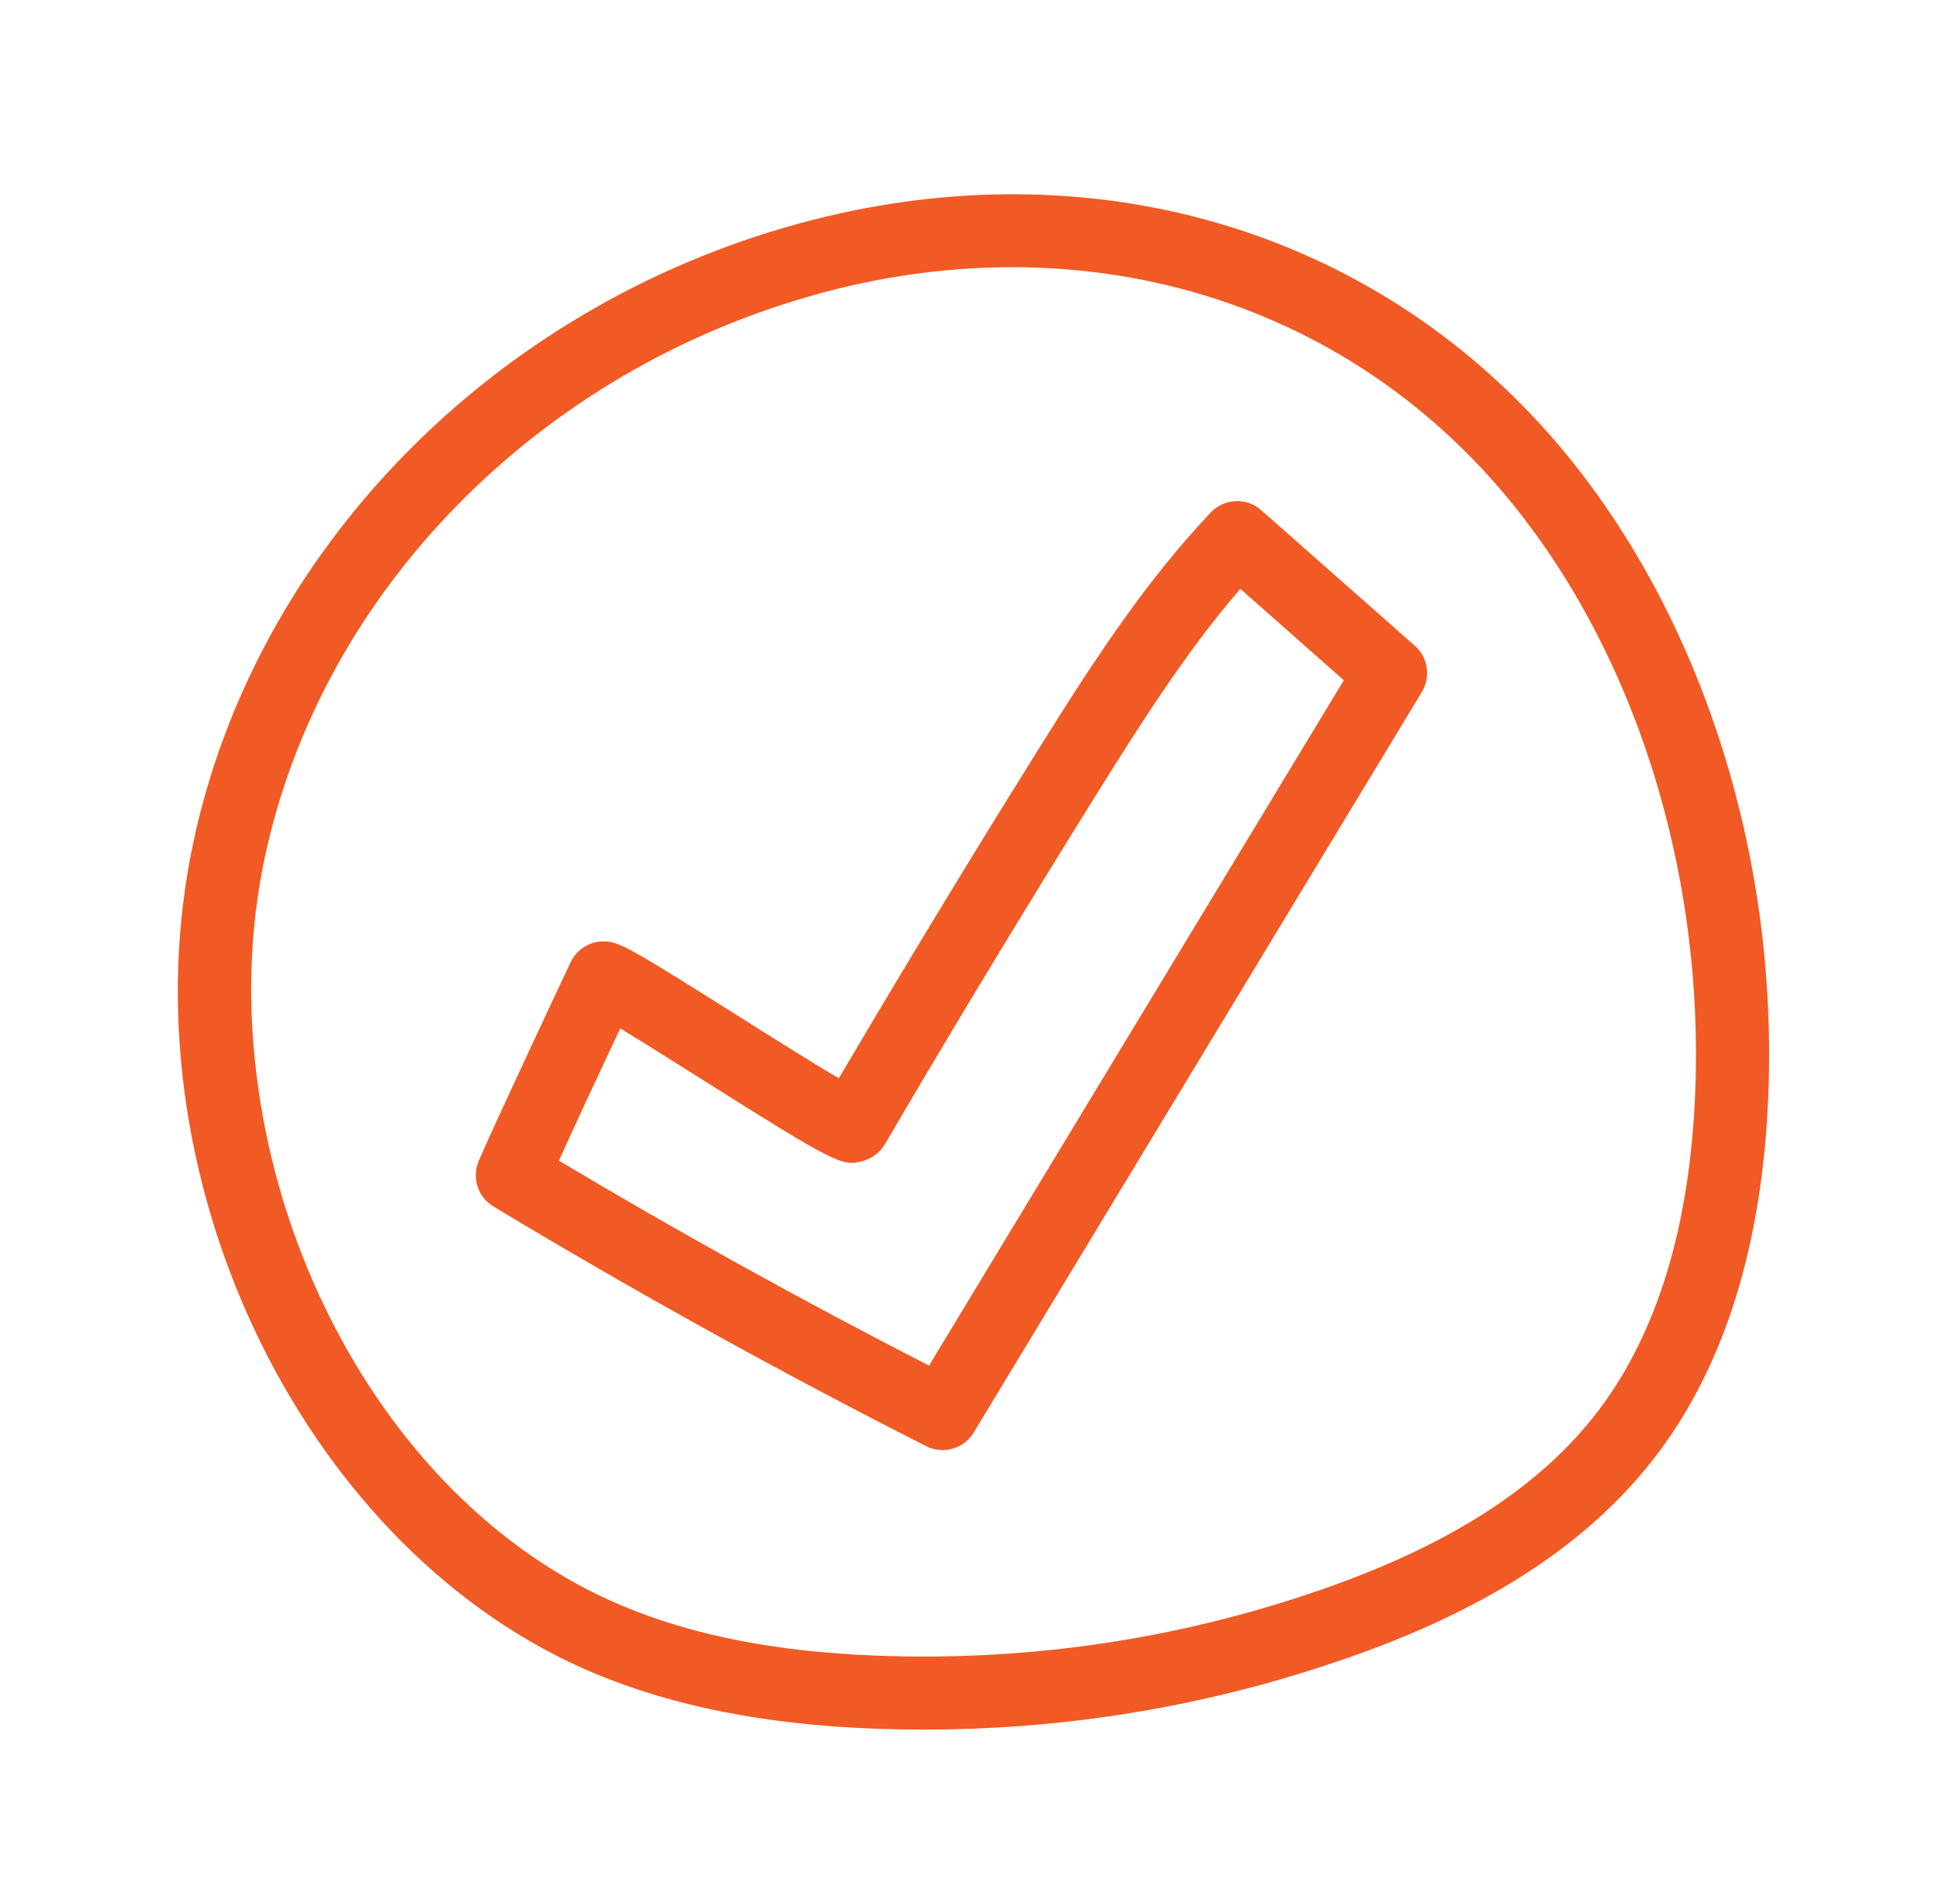
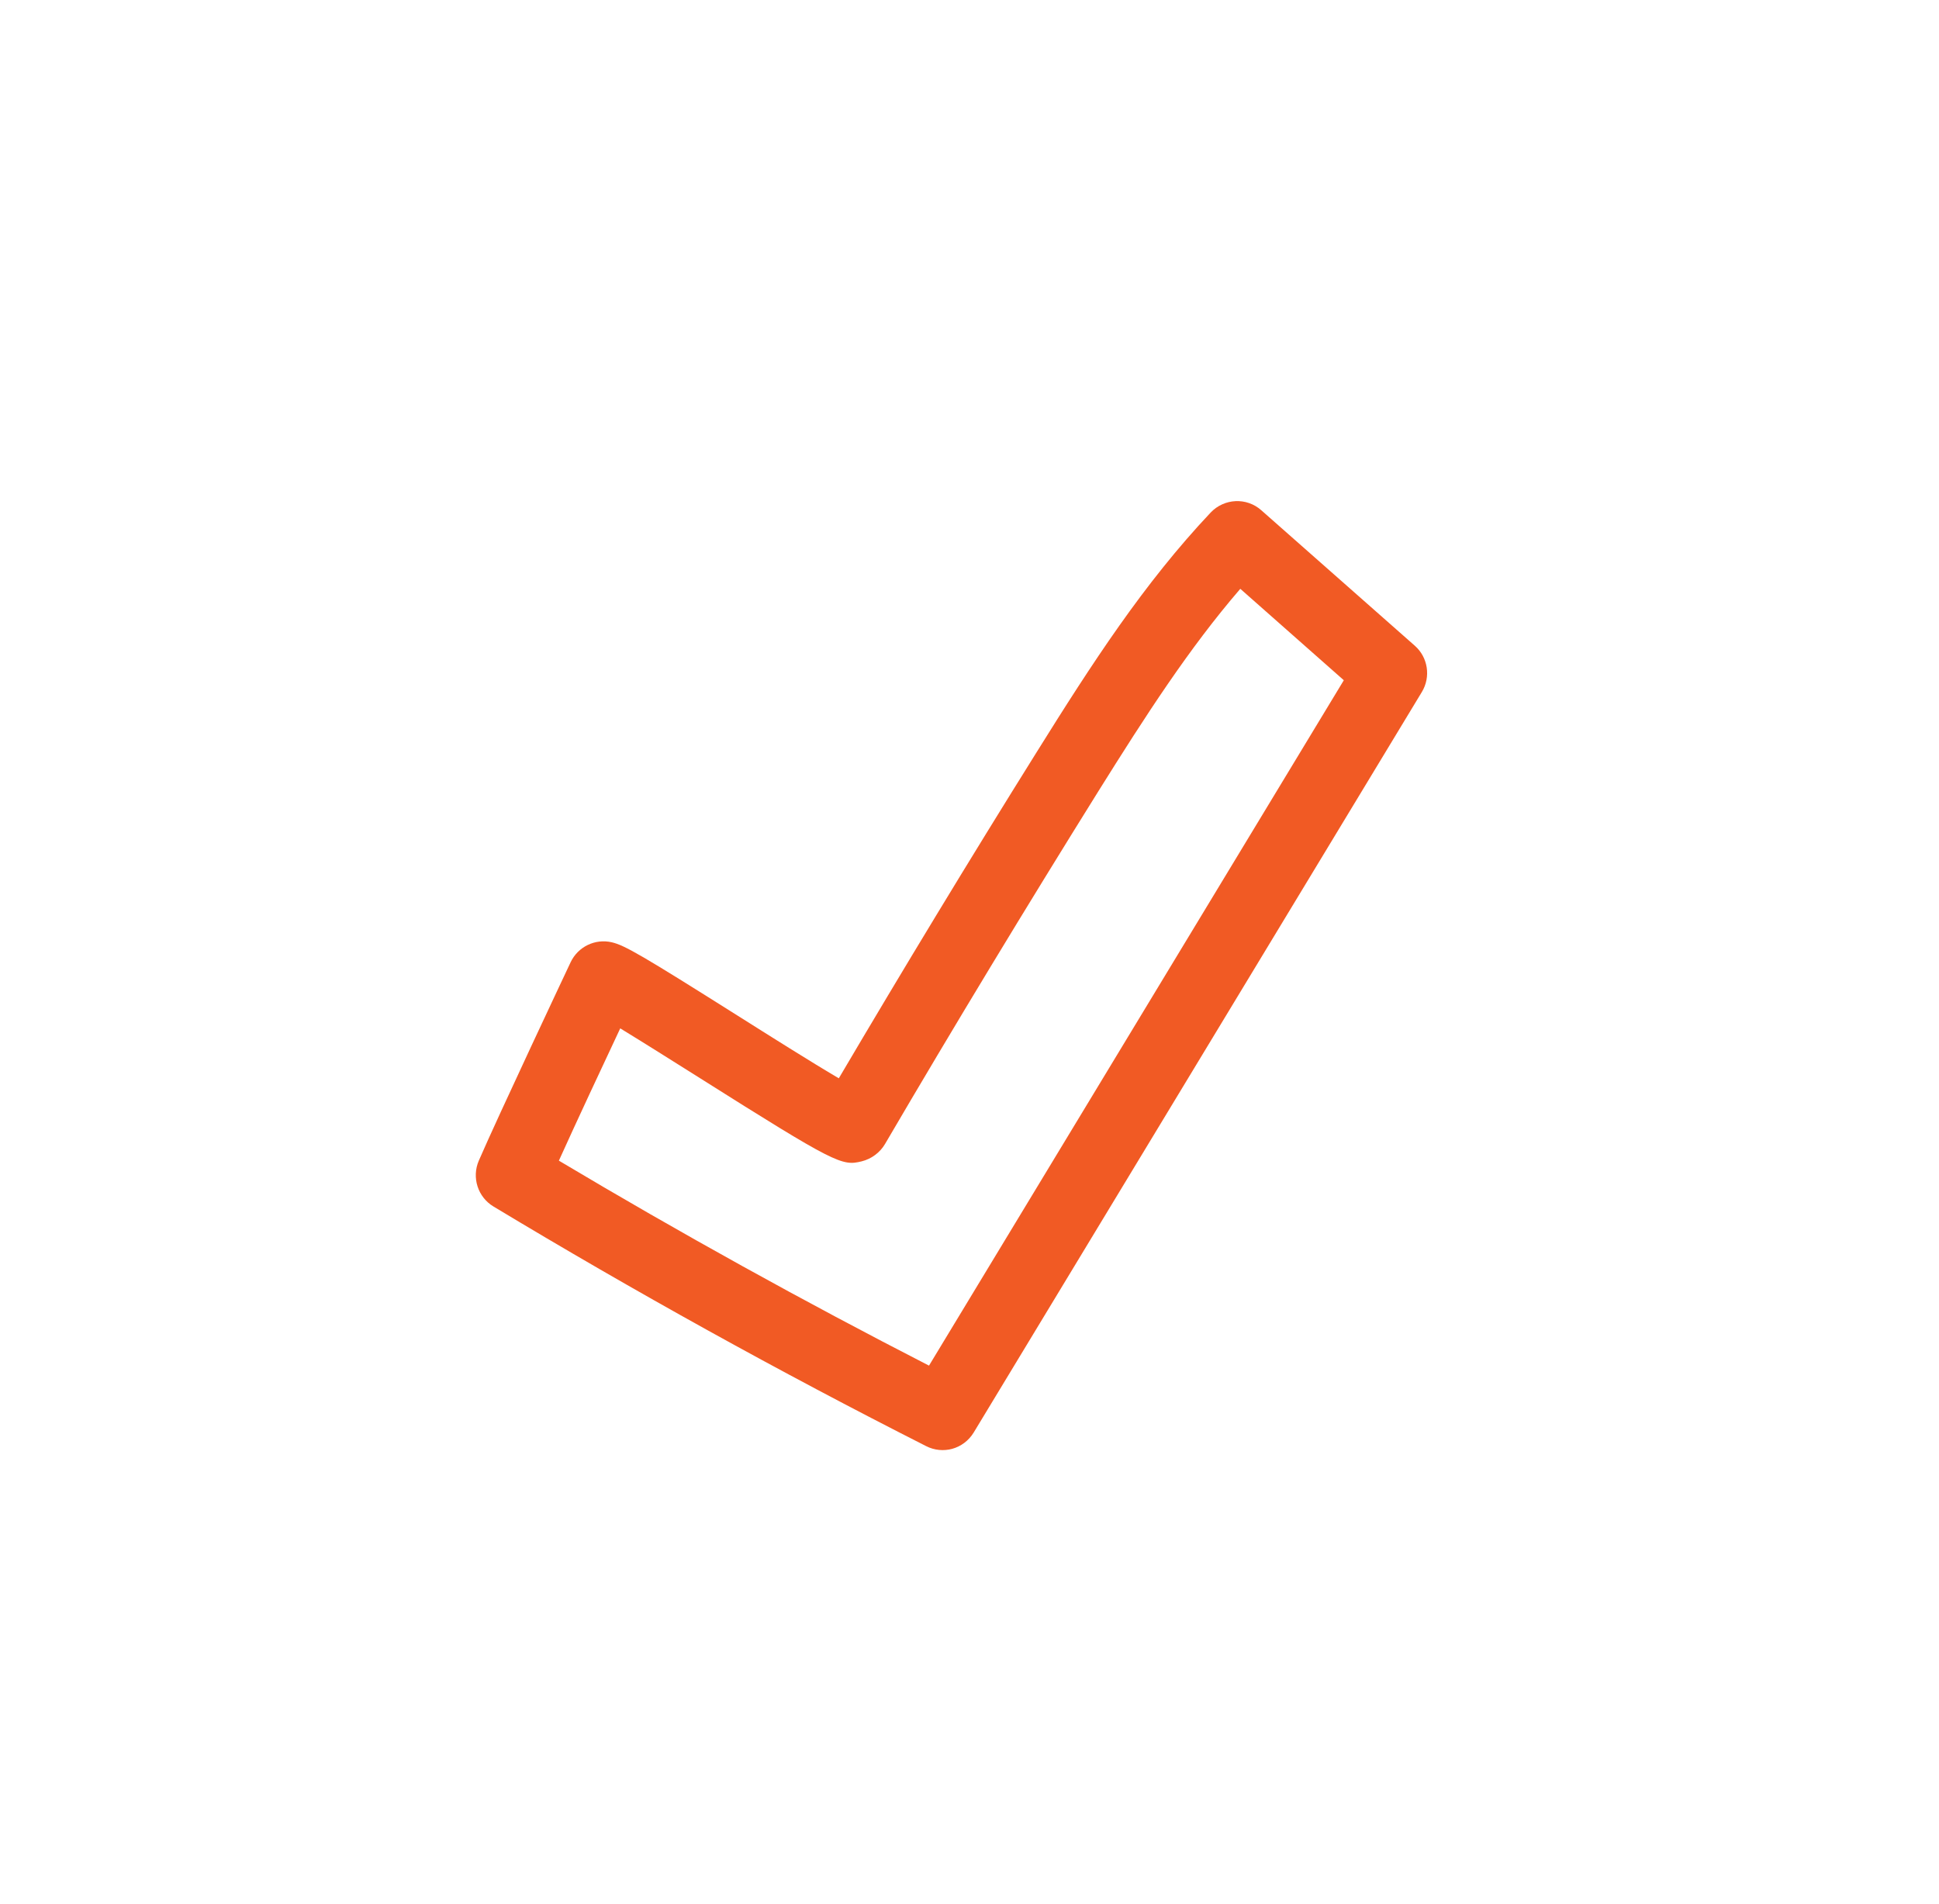
<svg xmlns="http://www.w3.org/2000/svg" width="112" height="110" viewBox="0 0 112 110" fill="none">
  <g id="Group" filter="url(#filter0_d_453_3638)">
-     <path id="Vector" d="M72.834 95.84C65.59 97.81 58.111 98.658 50.522 98.374C44.223 98.136 38.944 97.093 34.373 95.192C17.852 88.304 7.362 67.169 10.988 48.069C14.211 31.091 27.688 16.802 45.329 11.66C45.628 11.579 45.918 11.492 46.217 11.411C62.1 7.092 77.869 11.241 88.566 22.589C97.482 32.059 102.567 46.426 102.166 61.038C101.931 69.653 99.9 76.7 96.125 81.972C92.367 87.224 86.506 91.212 78.226 94.152C76.447 94.781 74.65 95.346 72.834 95.84ZM47.316 15.48C47.045 15.553 46.782 15.625 46.513 15.706C30.384 20.413 18.065 33.424 15.133 48.855C13.601 56.92 14.927 66.098 18.769 74.041C22.713 82.186 28.83 88.309 35.991 91.295C40.089 93.004 44.887 93.94 50.675 94.156C59.624 94.491 68.417 93.156 76.807 90.17C84.249 87.526 89.444 84.041 92.686 79.511C95.962 74.933 97.734 68.676 97.941 60.917C98.311 47.4 93.652 34.148 85.488 25.476C75.884 15.276 61.666 11.57 47.314 15.473L47.316 15.48Z" fill="#F15A24" />
    <path id="Vector_2" d="M54.999 82.209C54.514 82.341 53.974 82.297 53.495 82.052C45.04 77.766 36.629 73.108 28.505 68.211C27.6 67.669 27.238 66.536 27.655 65.566C28.778 62.973 32.79 54.463 32.959 54.103C33.382 53.208 34.367 52.726 35.33 52.946C36.08 53.117 37.098 53.712 42.591 57.175C44.411 58.324 46.885 59.885 48.451 60.805C52.173 54.492 56.005 48.164 59.88 41.963C63.097 36.805 66.077 32.208 69.931 28.123C70.716 27.298 72.007 27.237 72.856 27.993L81.722 35.817C82.486 36.489 82.656 37.62 82.128 38.491L56.242 81.267C55.951 81.744 55.497 82.074 54.992 82.211L54.999 82.209ZM32.282 65.562C39.257 69.723 46.433 73.692 53.661 77.402L77.621 37.811L71.642 32.53C68.67 35.977 66.16 39.88 63.462 44.194C59.276 50.908 55.121 57.767 51.12 64.6C50.833 65.091 50.337 65.463 49.771 65.602C48.631 65.881 48.301 65.765 40.349 60.744C38.9 59.831 37.119 58.709 35.826 57.92C34.838 60.025 33.289 63.33 32.282 65.562Z" fill="#F15A24" />
  </g>
  <defs>
    <filter id="filter0_d_453_3638" x="8.788" y="9.737" width="94.882" height="91.656" filterUnits="userSpaceOnUse" color-interpolation-filters="sRGB">
      <feFlood flood-opacity="0" result="BackgroundImageFix" />
      <feColorMatrix in="SourceAlpha" type="matrix" values="0 0 0 0 0 0 0 0 0 0 0 0 0 0 0 0 0 0 127 0" result="hardAlpha" />
      <feOffset dy="1.483" />
      <feGaussianBlur stdDeviation="0.742" />
      <feComposite in2="hardAlpha" operator="out" />
      <feColorMatrix type="matrix" values="0 0 0 0 0 0 0 0 0 0 0 0 0 0 0 0 0 0 0.25 0" />
      <feBlend mode="normal" in2="BackgroundImageFix" result="effect1_dropShadow_453_3638" />
      <feBlend mode="normal" in="SourceGraphic" in2="effect1_dropShadow_453_3638" result="shape" />
    </filter>
  </defs>
</svg>